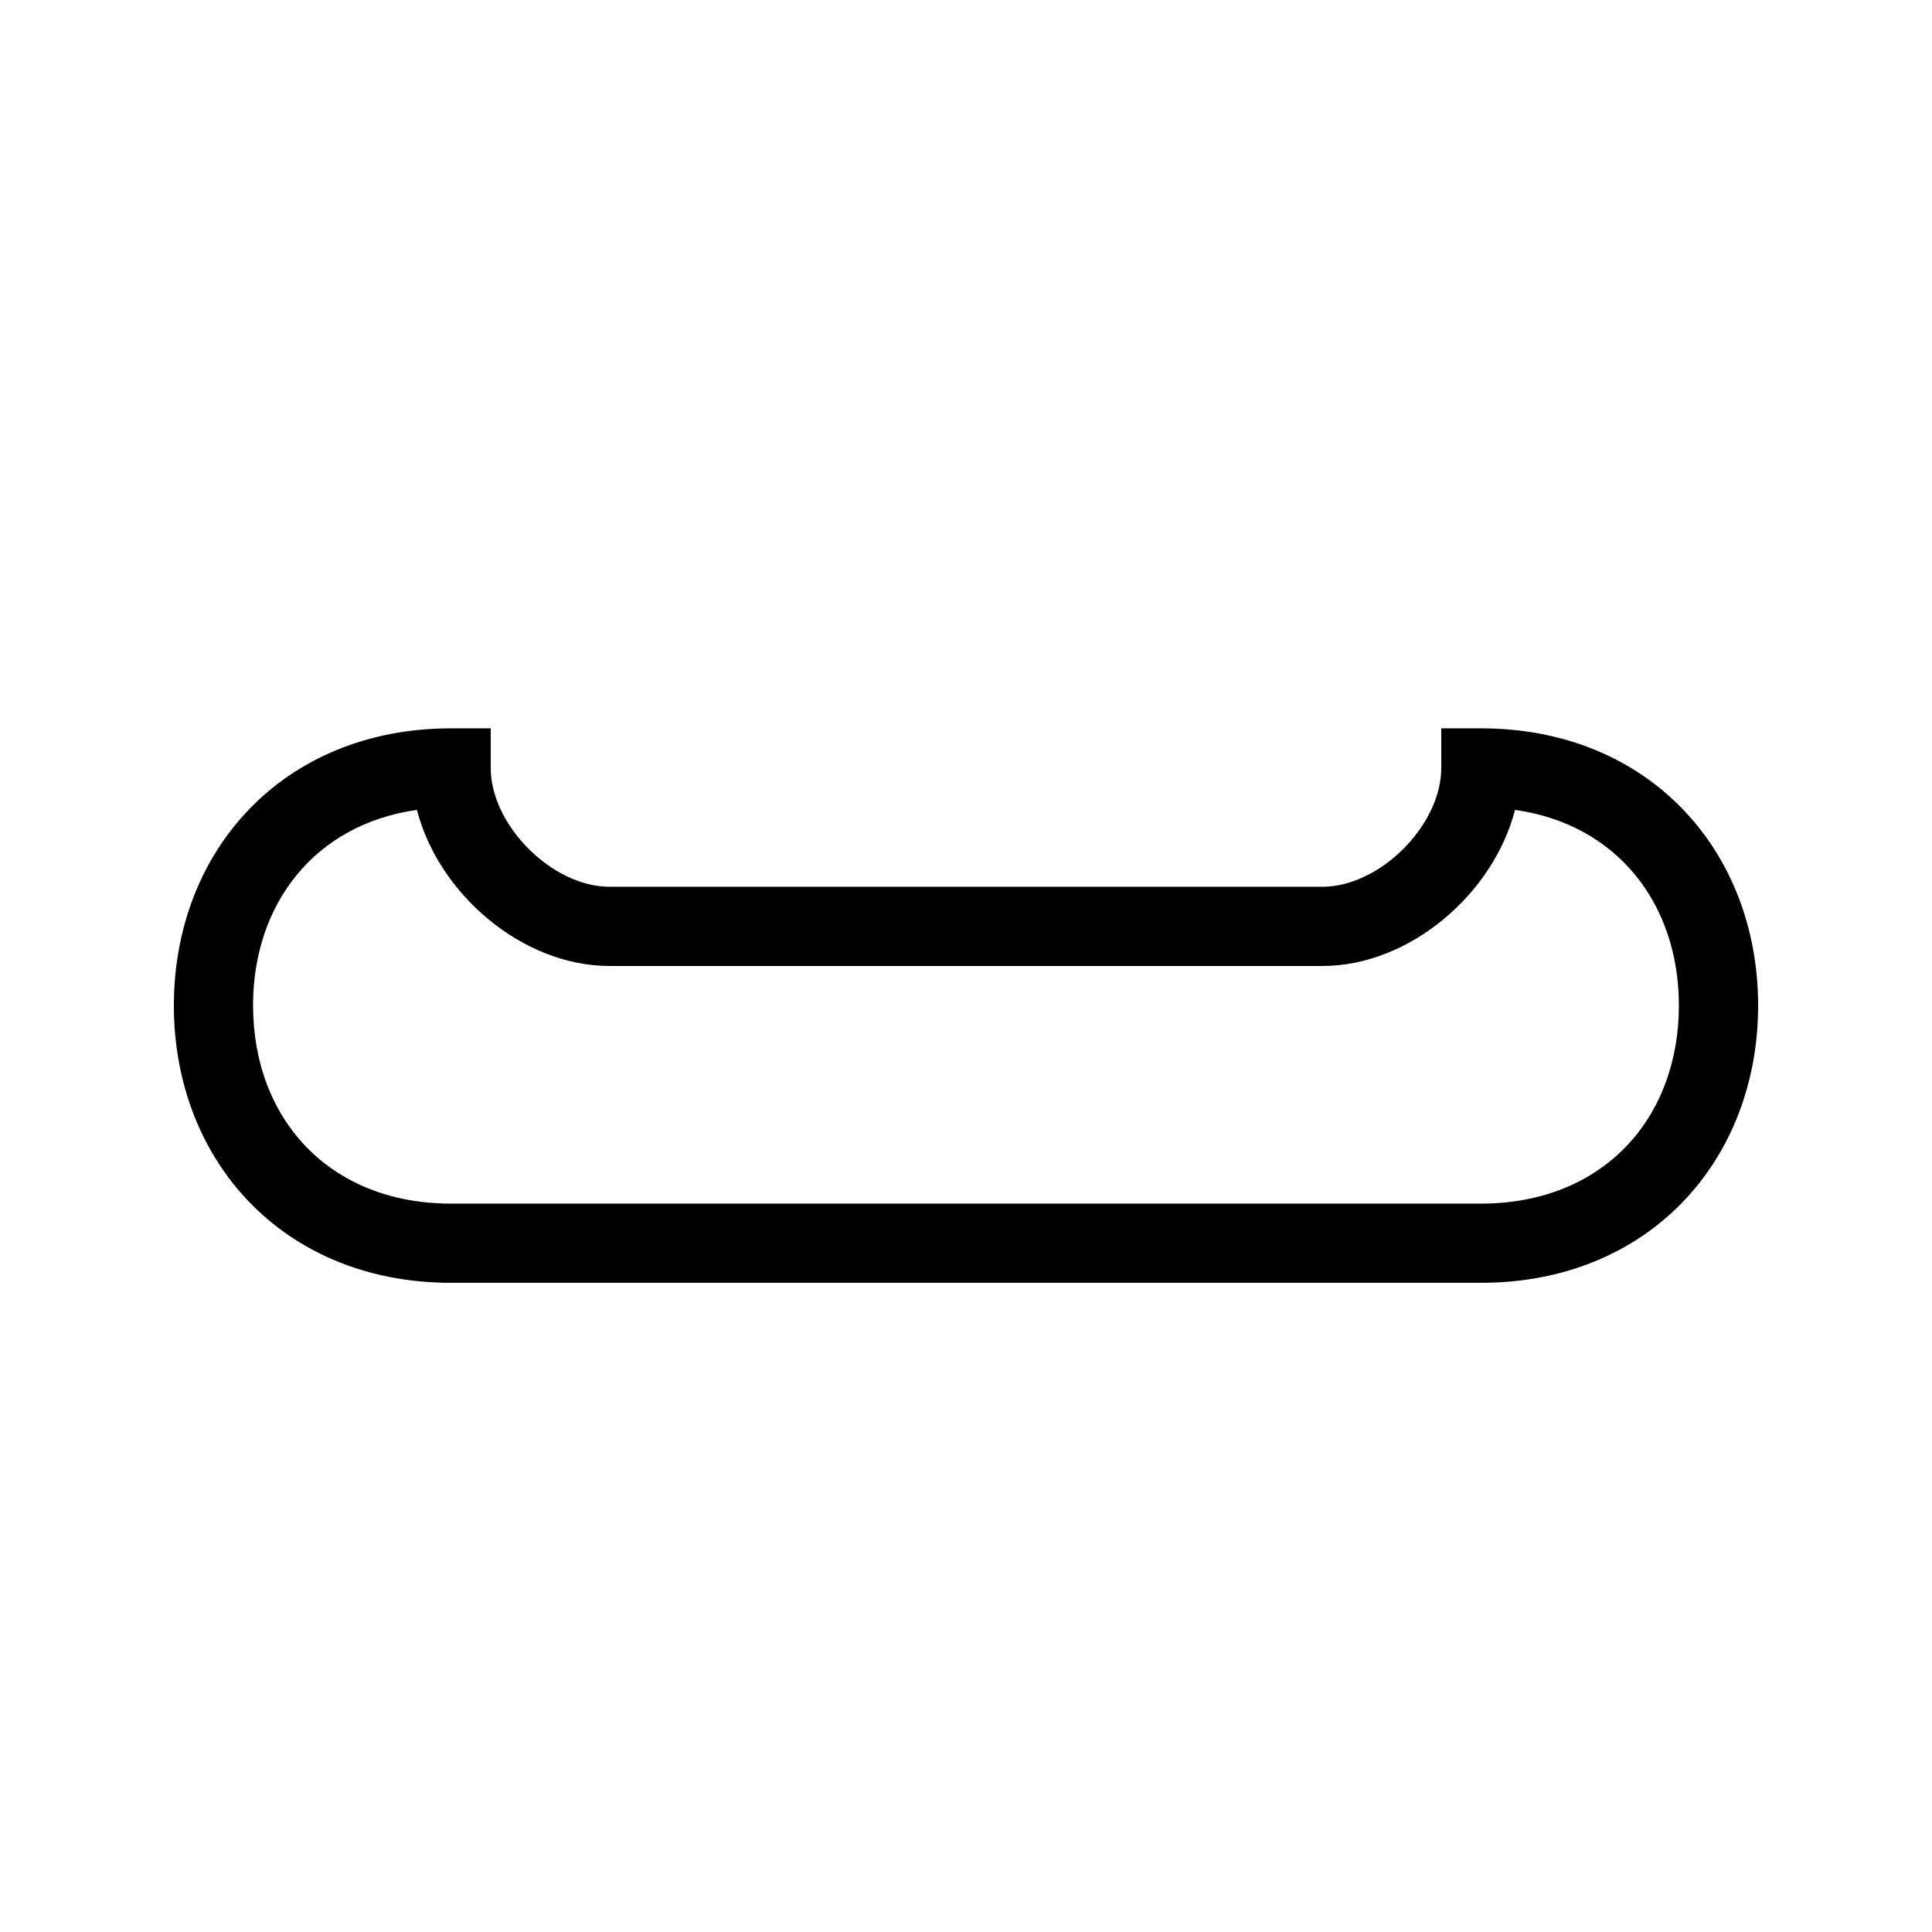
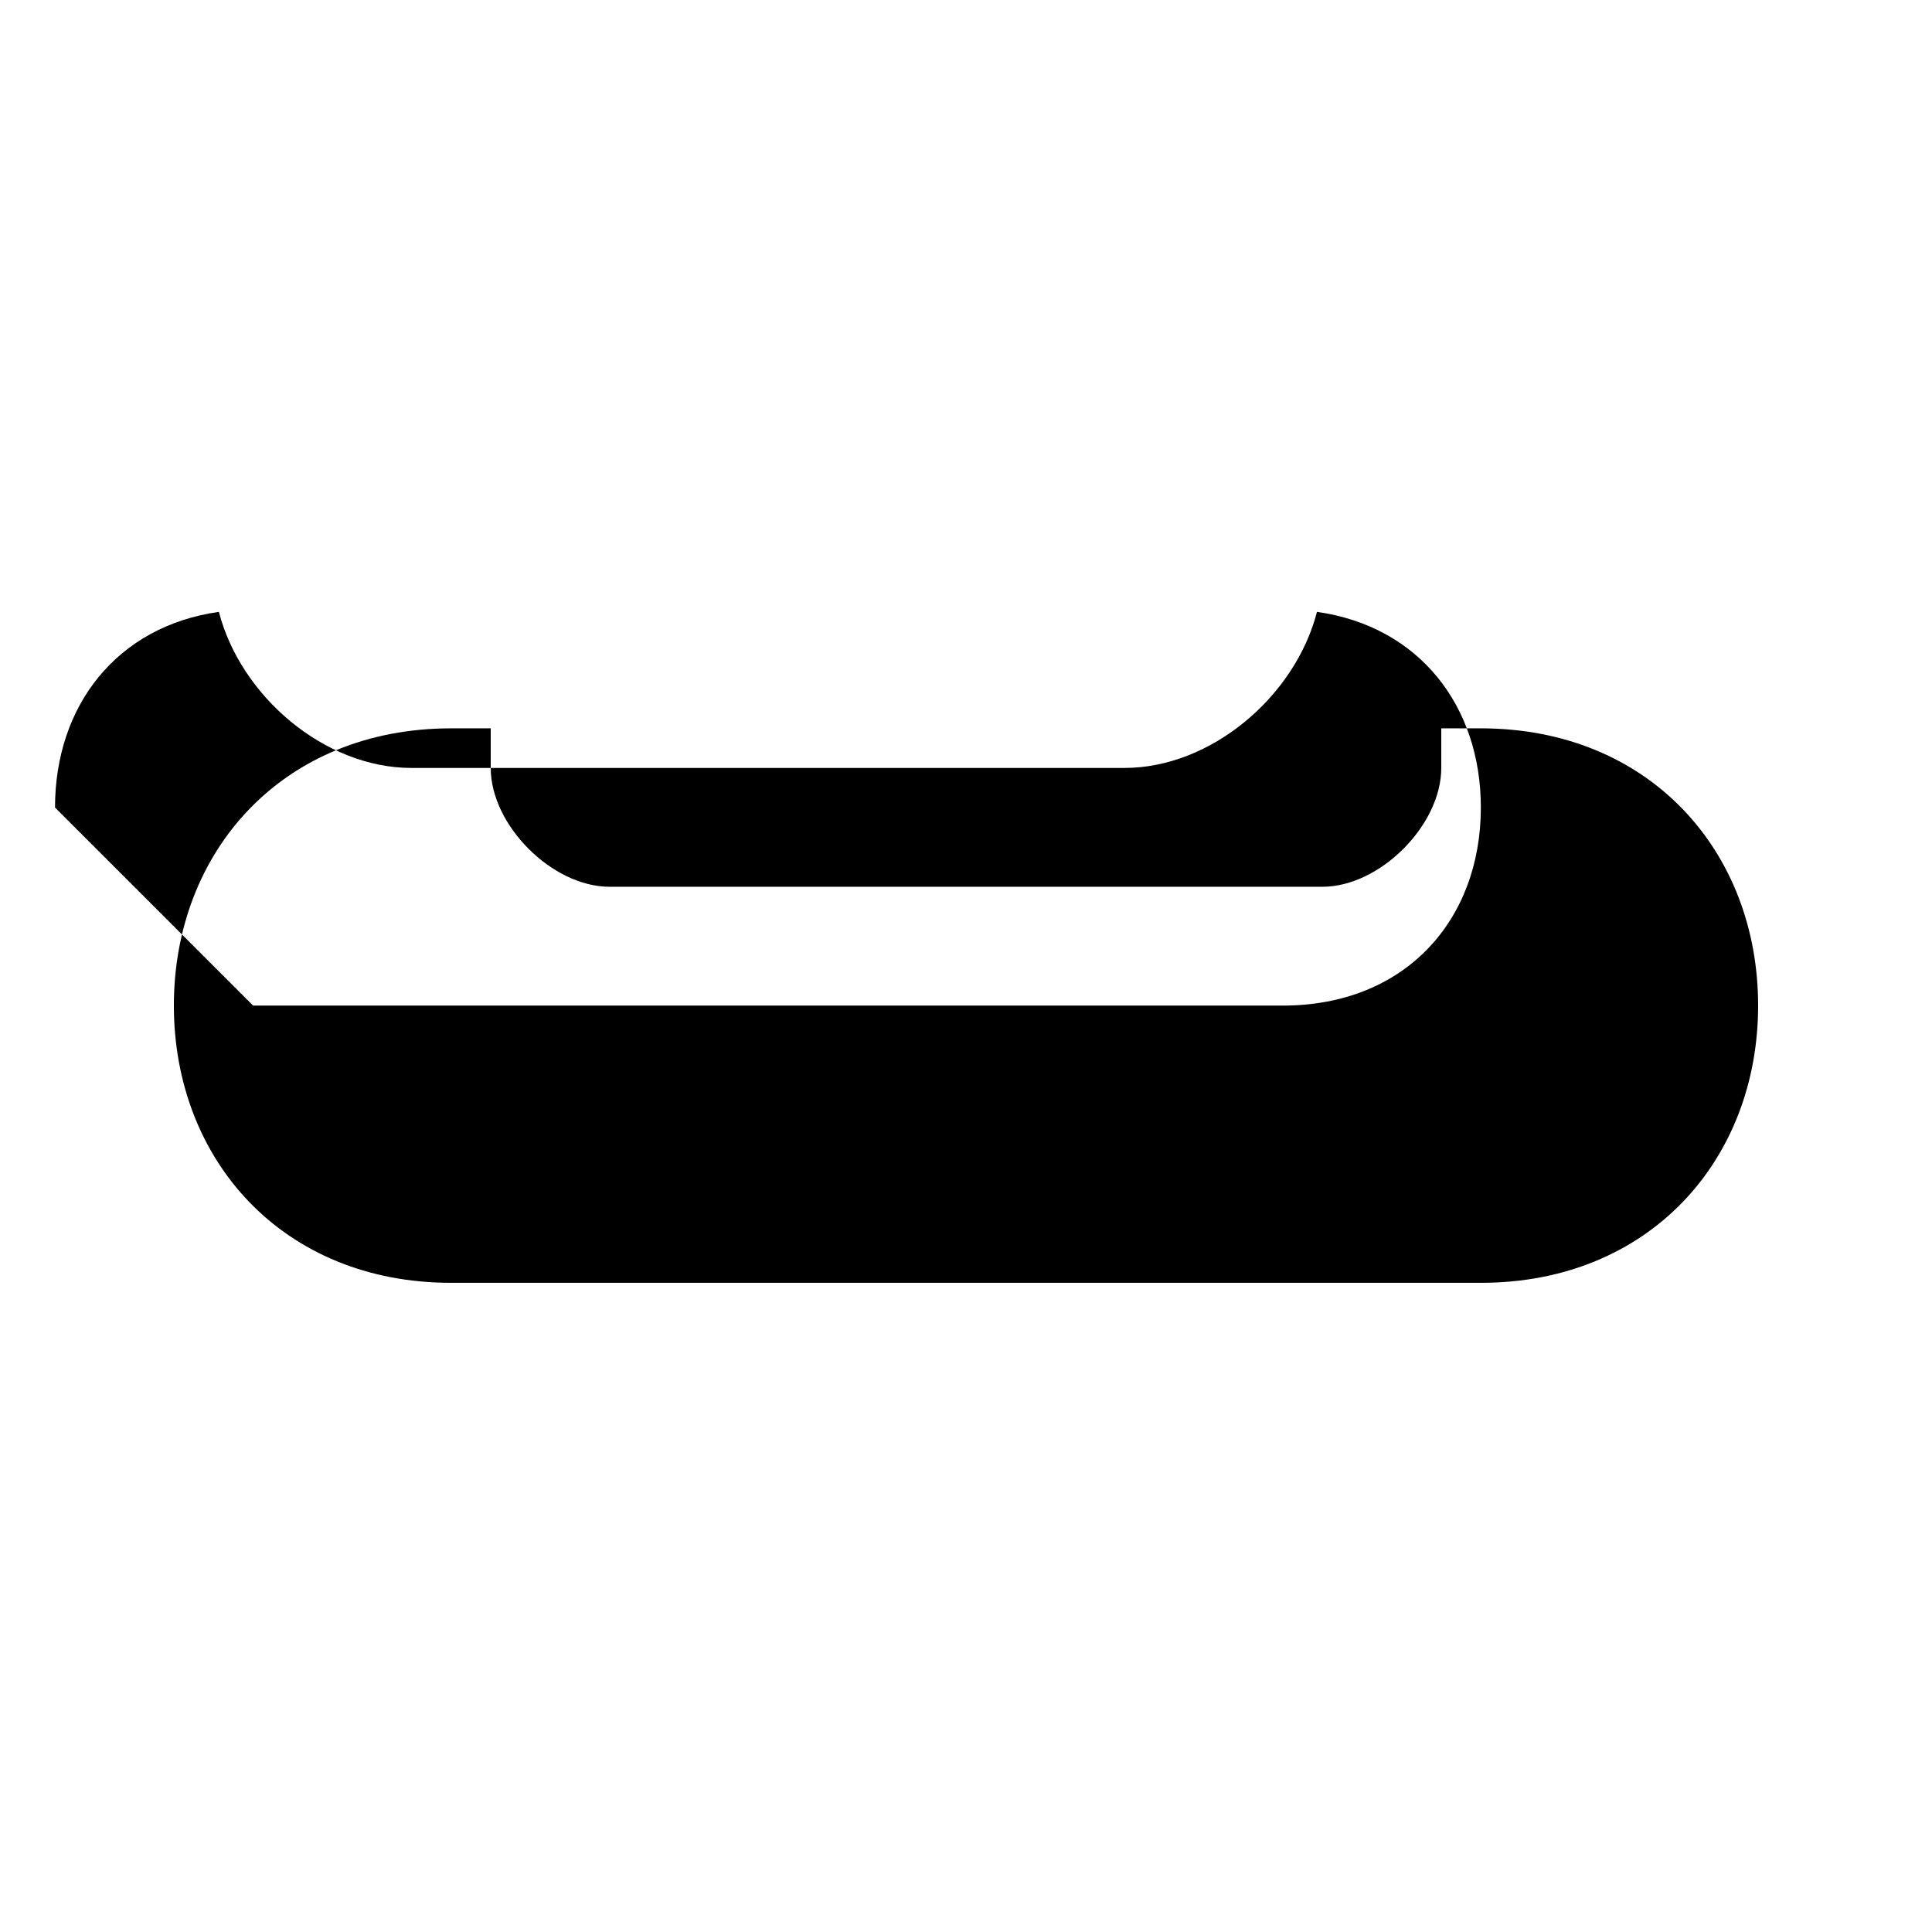
<svg xmlns="http://www.w3.org/2000/svg" fill="#000000" width="800px" height="800px" version="1.1" viewBox="144 144 512 512">
-   <path d="m263.55 483.96c-44.578 0-73.473-32.508-73.473-73.469 0-40.965 28.895-73.473 73.473-73.473h10.496v10.496c0 15.195 16.293 31.488 31.488 31.488h188.93c15.195 0 31.488-16.293 31.488-31.488v-10.496h10.496c44.578 0 73.473 32.508 73.473 73.473 0 40.961-28.895 73.469-73.473 73.469zm-52.48-73.469c0 29.883 20.086 52.48 52.48 52.48h272.89c32.398 0 52.48-22.598 52.48-52.48 0-26.992-16.383-48.039-43.426-51.859-5.769 22.359-28 41.363-51.039 41.363h-188.93c-23.039 0-45.266-19.004-51.039-41.363-27.043 3.82-43.426 24.867-43.426 51.859z" />
+   <path d="m263.55 483.96c-44.578 0-73.473-32.508-73.473-73.469 0-40.965 28.895-73.473 73.473-73.473h10.496v10.496c0 15.195 16.293 31.488 31.488 31.488h188.93c15.195 0 31.488-16.293 31.488-31.488v-10.496h10.496c44.578 0 73.473 32.508 73.473 73.473 0 40.961-28.895 73.469-73.473 73.469zm-52.48-73.469h272.89c32.398 0 52.48-22.598 52.48-52.48 0-26.992-16.383-48.039-43.426-51.859-5.769 22.359-28 41.363-51.039 41.363h-188.93c-23.039 0-45.266-19.004-51.039-41.363-27.043 3.82-43.426 24.867-43.426 51.859z" />
</svg>